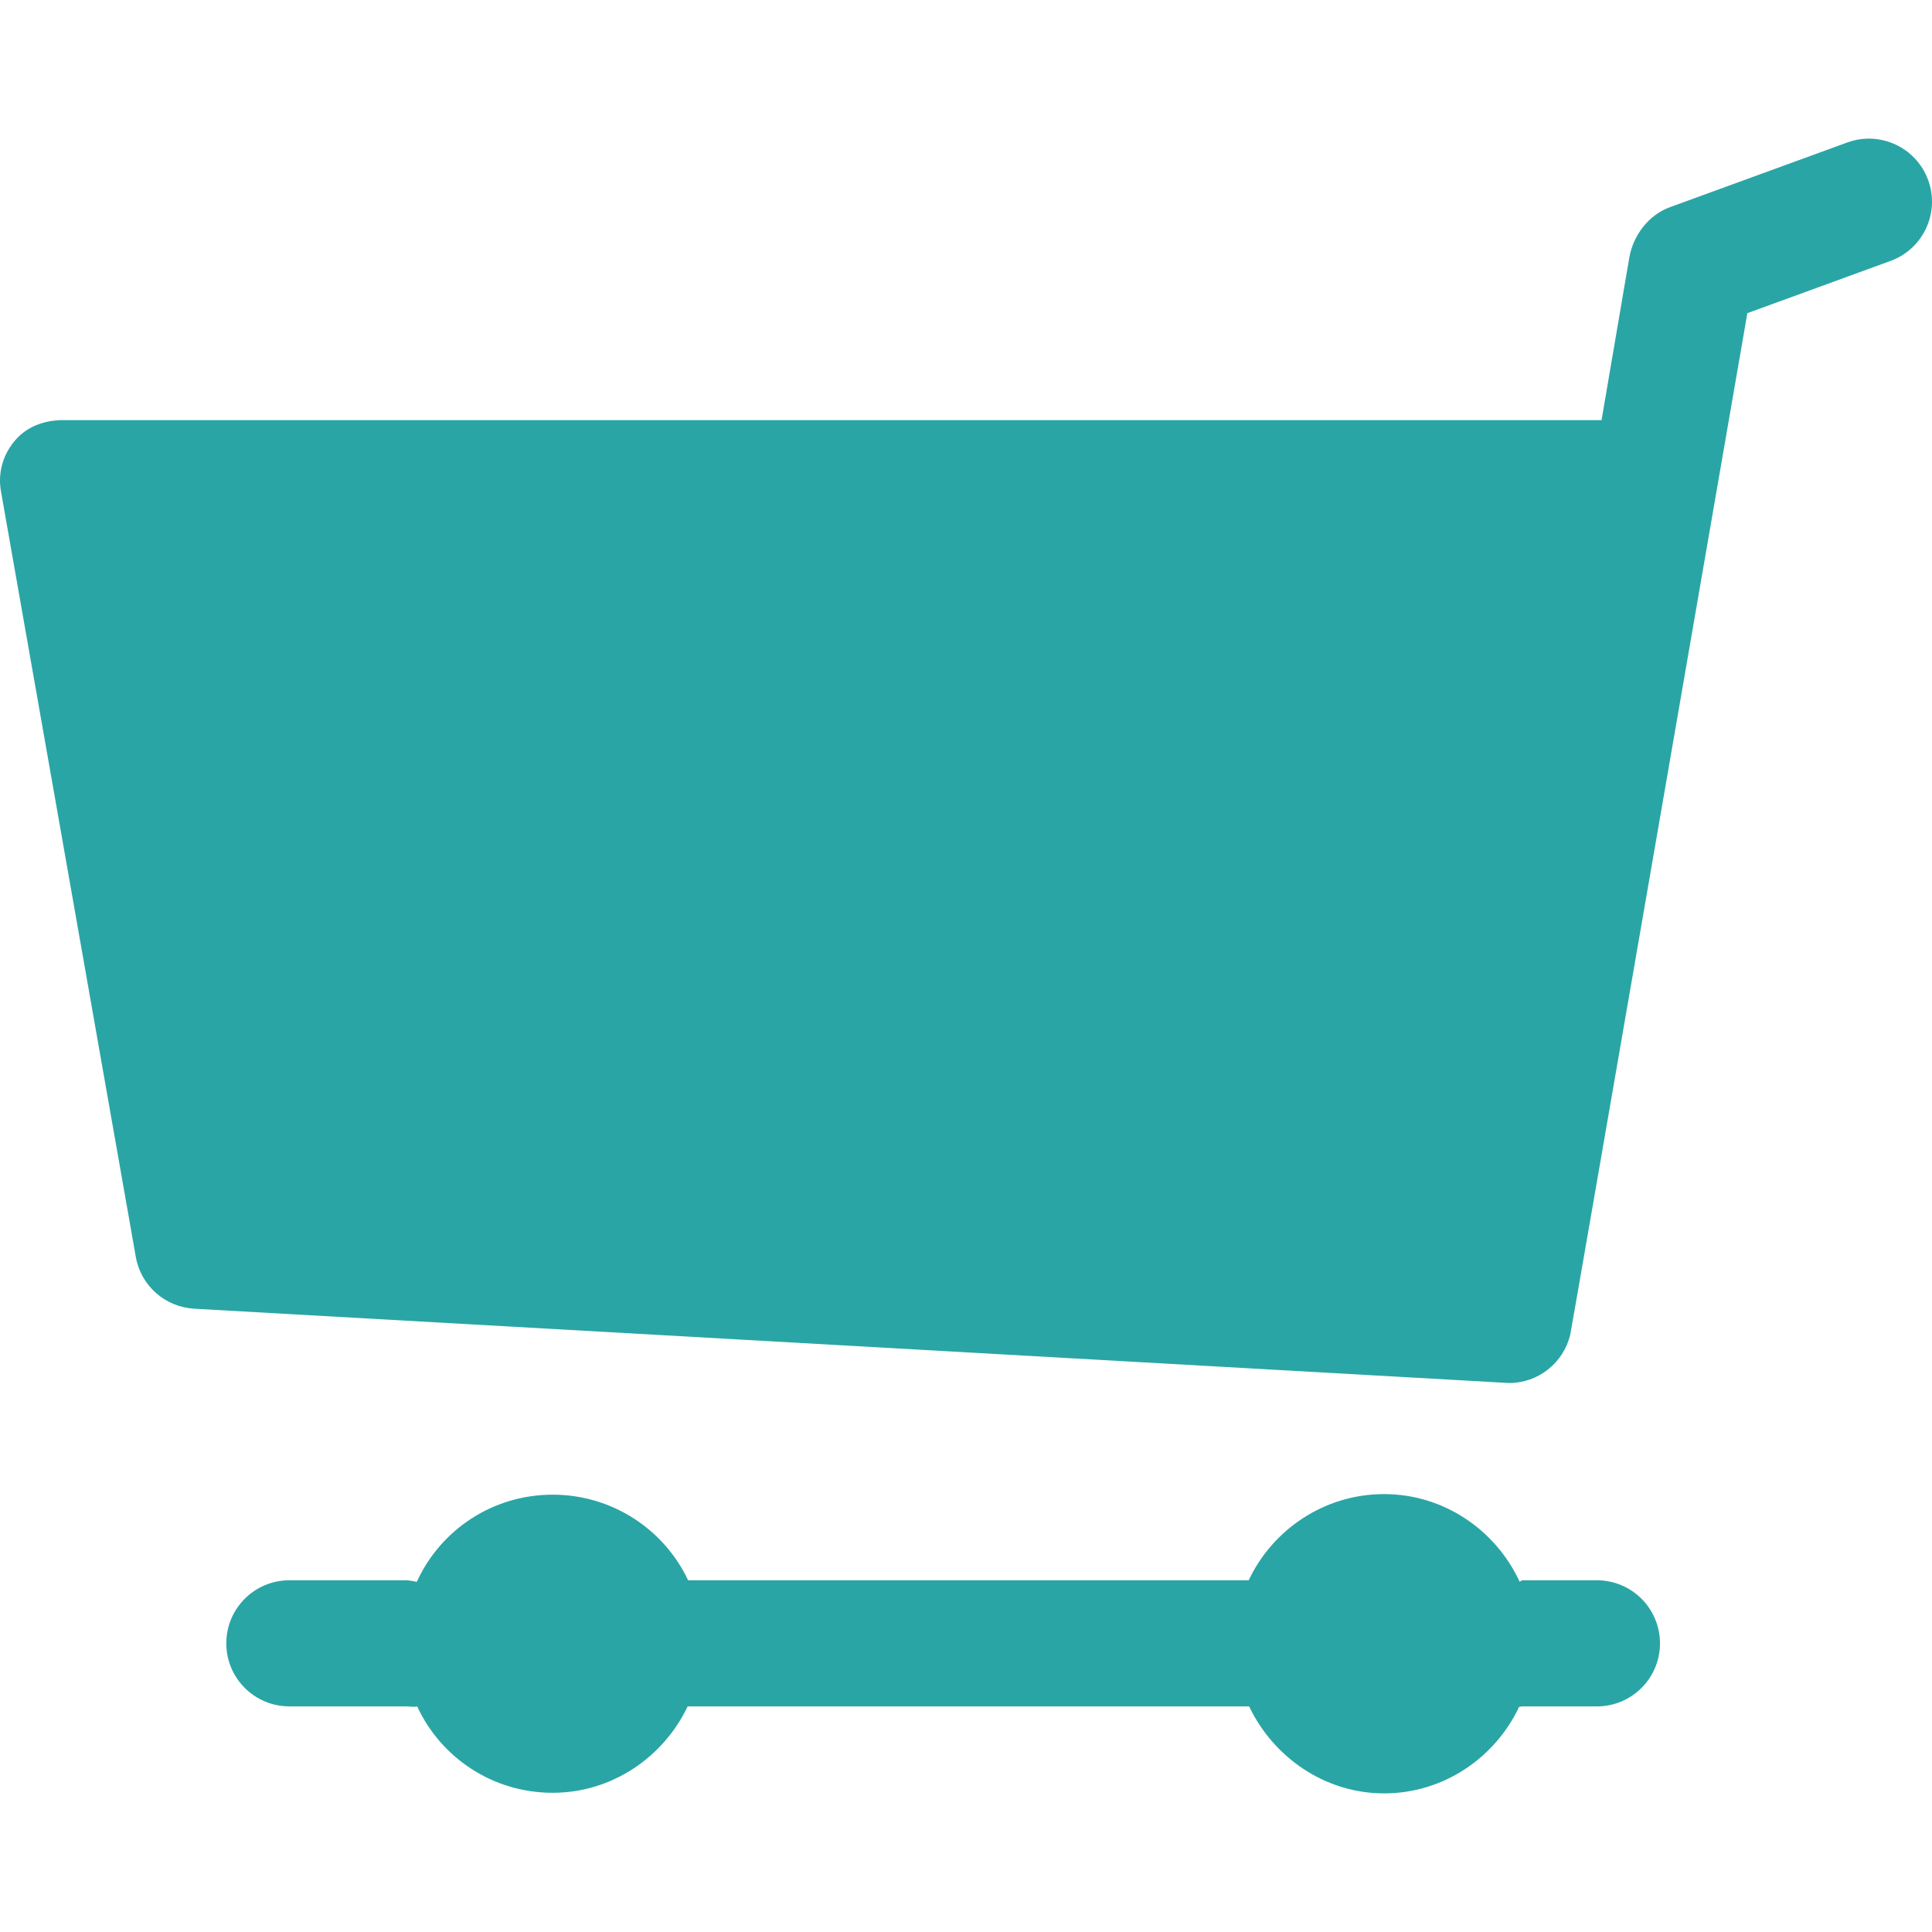
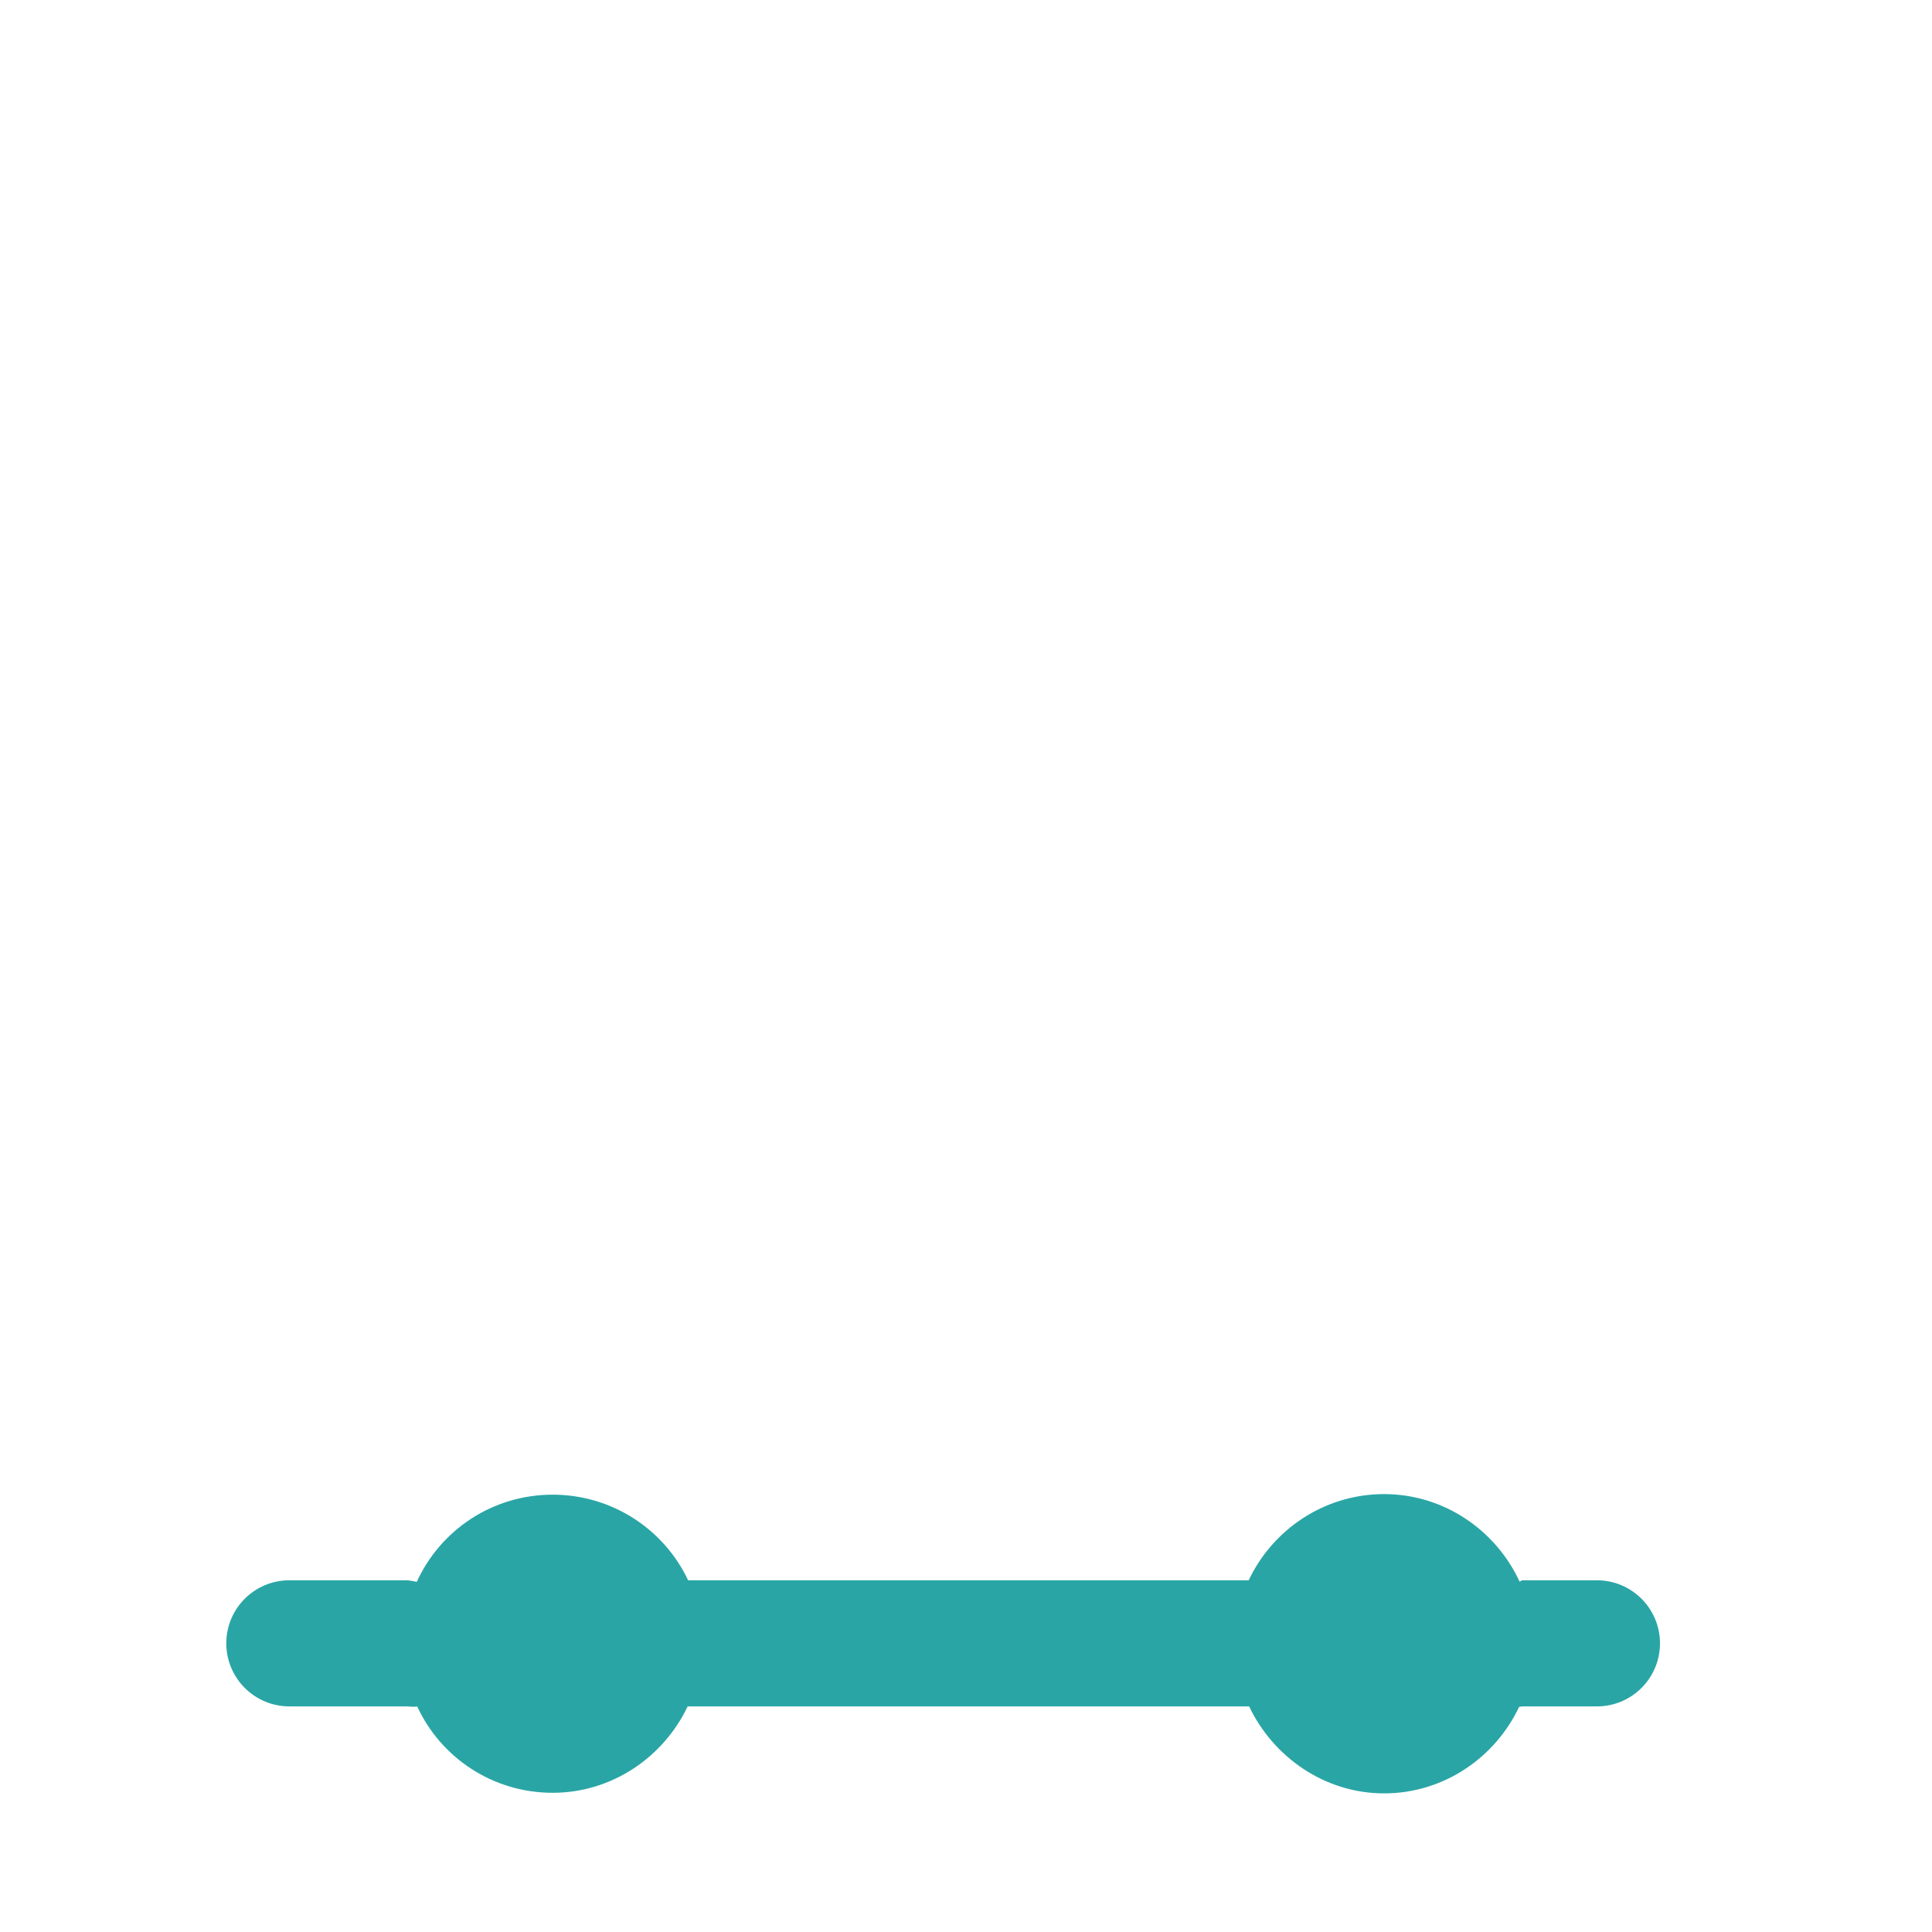
<svg xmlns="http://www.w3.org/2000/svg" fill="#2aa5a5" height="64px" width="64px" version="1.1" id="Capa_1" viewBox="0 0 229.809 229.809" xml:space="preserve">
  <g id="SVGRepo_bgCarrier" stroke-width="0" />
  <g id="SVGRepo_tracerCarrier" stroke-linecap="round" stroke-linejoin="round" />
  <g id="SVGRepo_iconCarrier">
    <g>
-       <path d="M229.353,21.421c-1.42-3.891-5.729-5.895-9.616-4.476l-21.113,7.703c-2.524,0.921-4.363,3.347-4.82,5.993l-3.302,19.332 H7.5c-2.217,0-4.319,0.756-5.745,2.455c-1.425,1.697-2.025,3.826-1.642,6.009l16.041,91.073c0.603,3.429,3.486,5.964,6.962,6.161 c0,0,156.238,8.838,156.382,8.838c3.473,0,6.472-2.397,7.278-5.738c0.098-0.312,21.068-121.52,21.068-121.52l17.032-6.214 C228.769,29.618,230.773,25.311,229.353,21.421z" />
      <path d="M189.953,187.973h-8.875c-0.11,0-0.217,0.15-0.326,0.155c-2.819-6.093-8.974-10.407-16.115-10.407 c-7.135,0-13.285,4.252-16.107,10.252H81.85c-2.823-6-8.974-10.183-16.109-10.183c-7.182,0-13.366,4.223-16.163,10.368 c-0.416-0.071-0.841-0.186-1.276-0.186H34.418c-4.143,0-7.5,3.357-7.5,7.5c0,4.143,3.358,7.5,7.5,7.5h13.883 c0.453,0,0.896,0.092,1.327,0.015c2.82,6.089,8.973,10.263,16.112,10.263c7.092,0,13.208-4.277,16.055-10.277h66.789 c2.847,6,8.962,10.347,16.053,10.347c7.098,0,13.22-4.264,16.063-10.297c0.126,0.007,0.251-0.05,0.379-0.05h8.875 c4.143,0,7.5-3.357,7.5-7.5C197.453,191.331,194.096,187.973,189.953,187.973z" />
    </g>
  </g>
</svg>